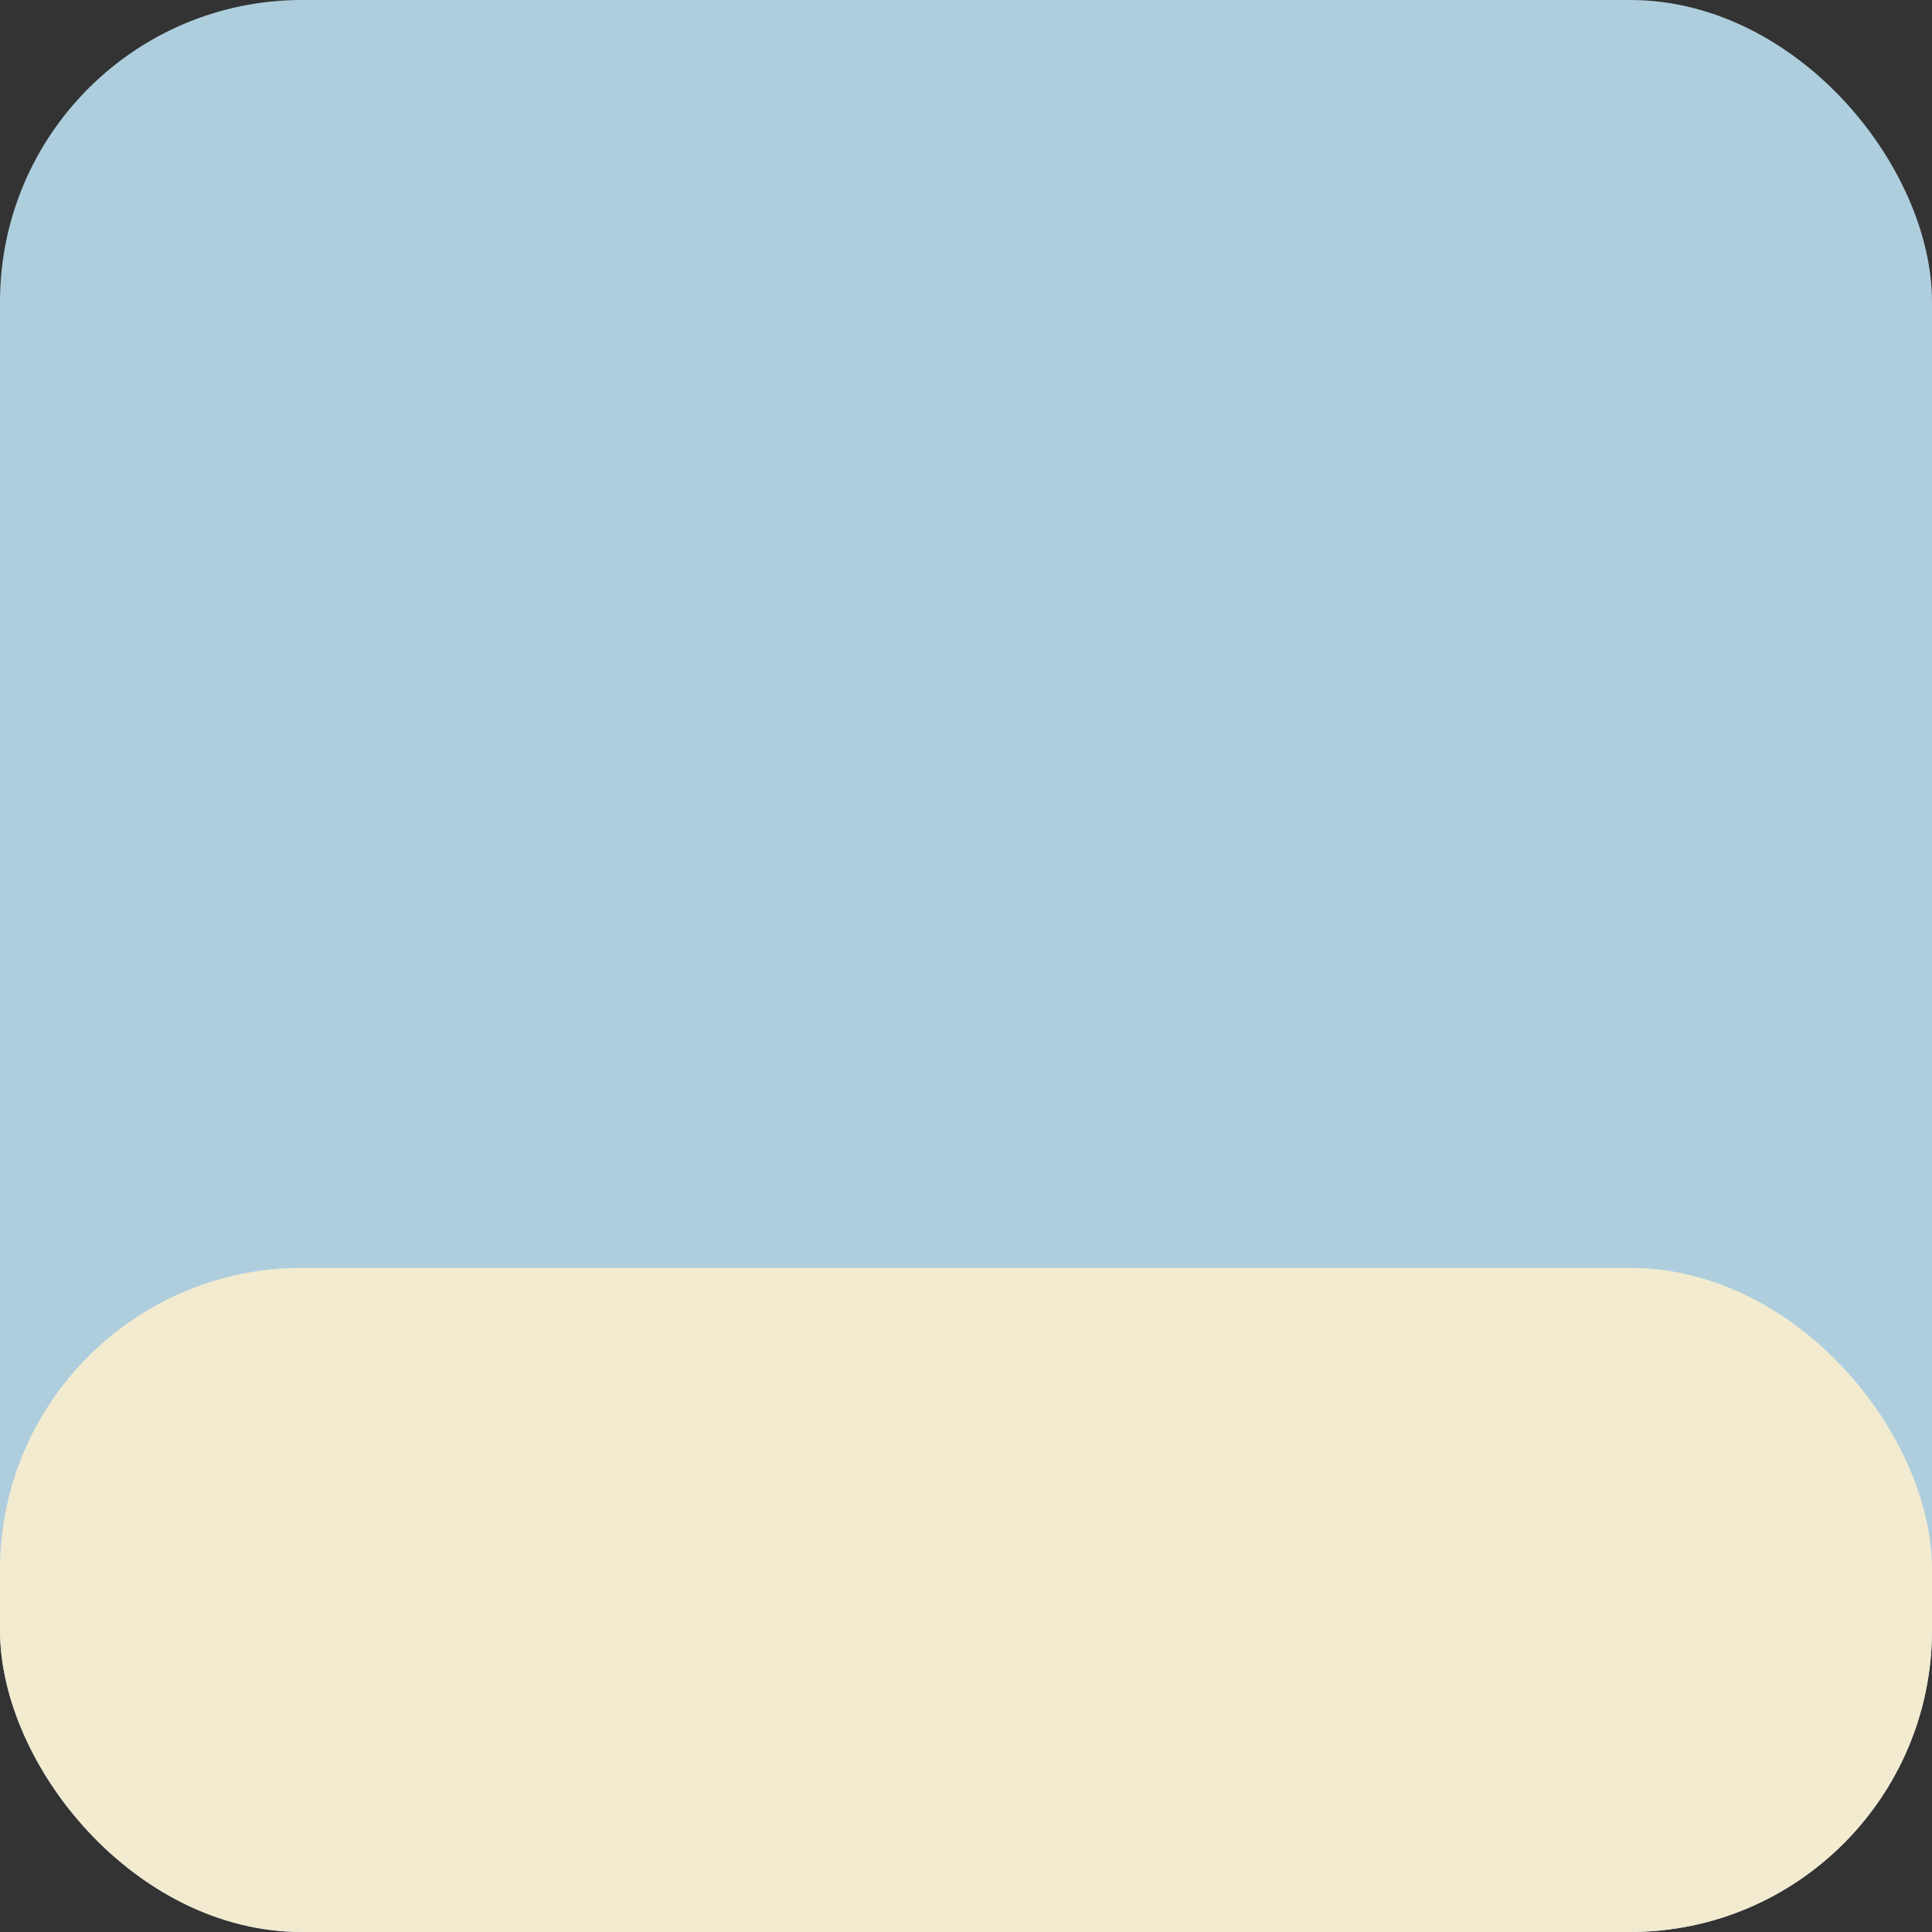
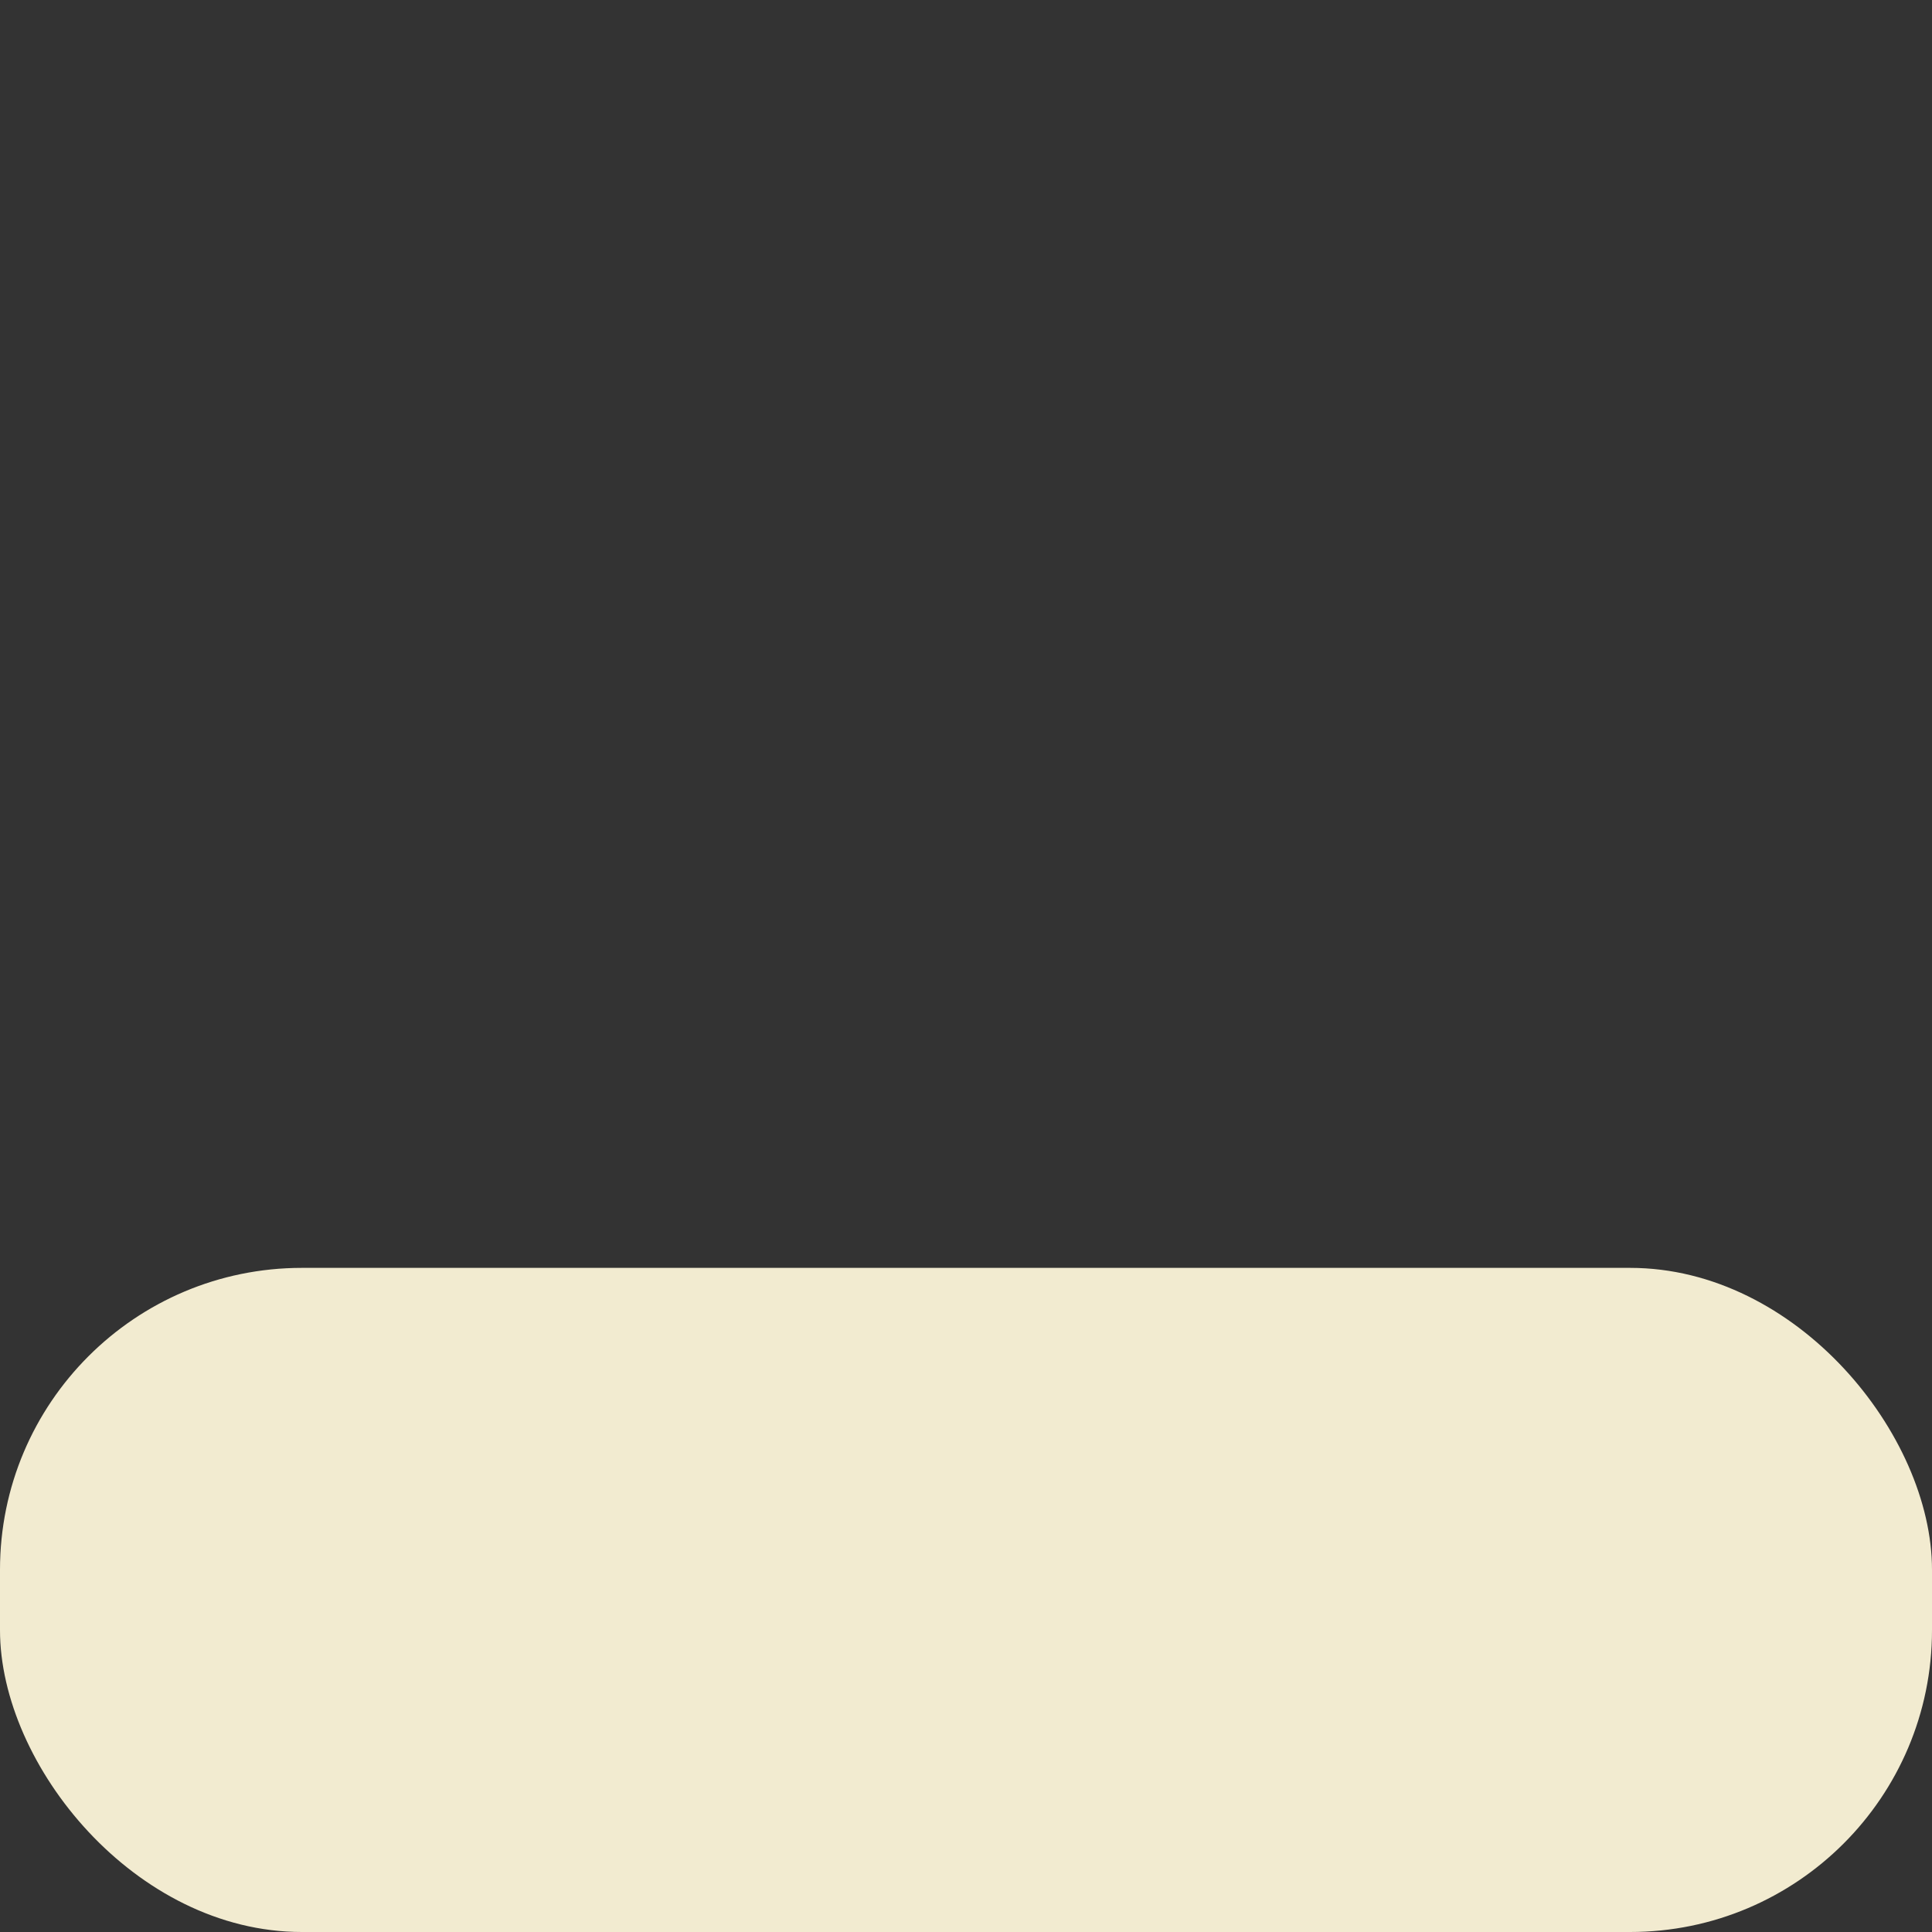
<svg xmlns="http://www.w3.org/2000/svg" width="400" height="400" viewBox="0 0 400 400">
  <rect x="0" y="0" width="400" height="400" fill="#333333" stroke="none" />
  <defs>
    <style>
      .cls-1 {
        fill: #aecedd;
      }

      .cls-2 {
        fill: #f2ebd0;
      }
    </style>
  </defs>
-   <rect id="_1" data-name="1" class="cls-1" width="400" height="400" rx="62.5" ry="62.5" />
  <rect id="_2" data-name="2" class="cls-2" y="262.5" width="400" height="137.5" rx="62.5" ry="62.5" />
</svg>